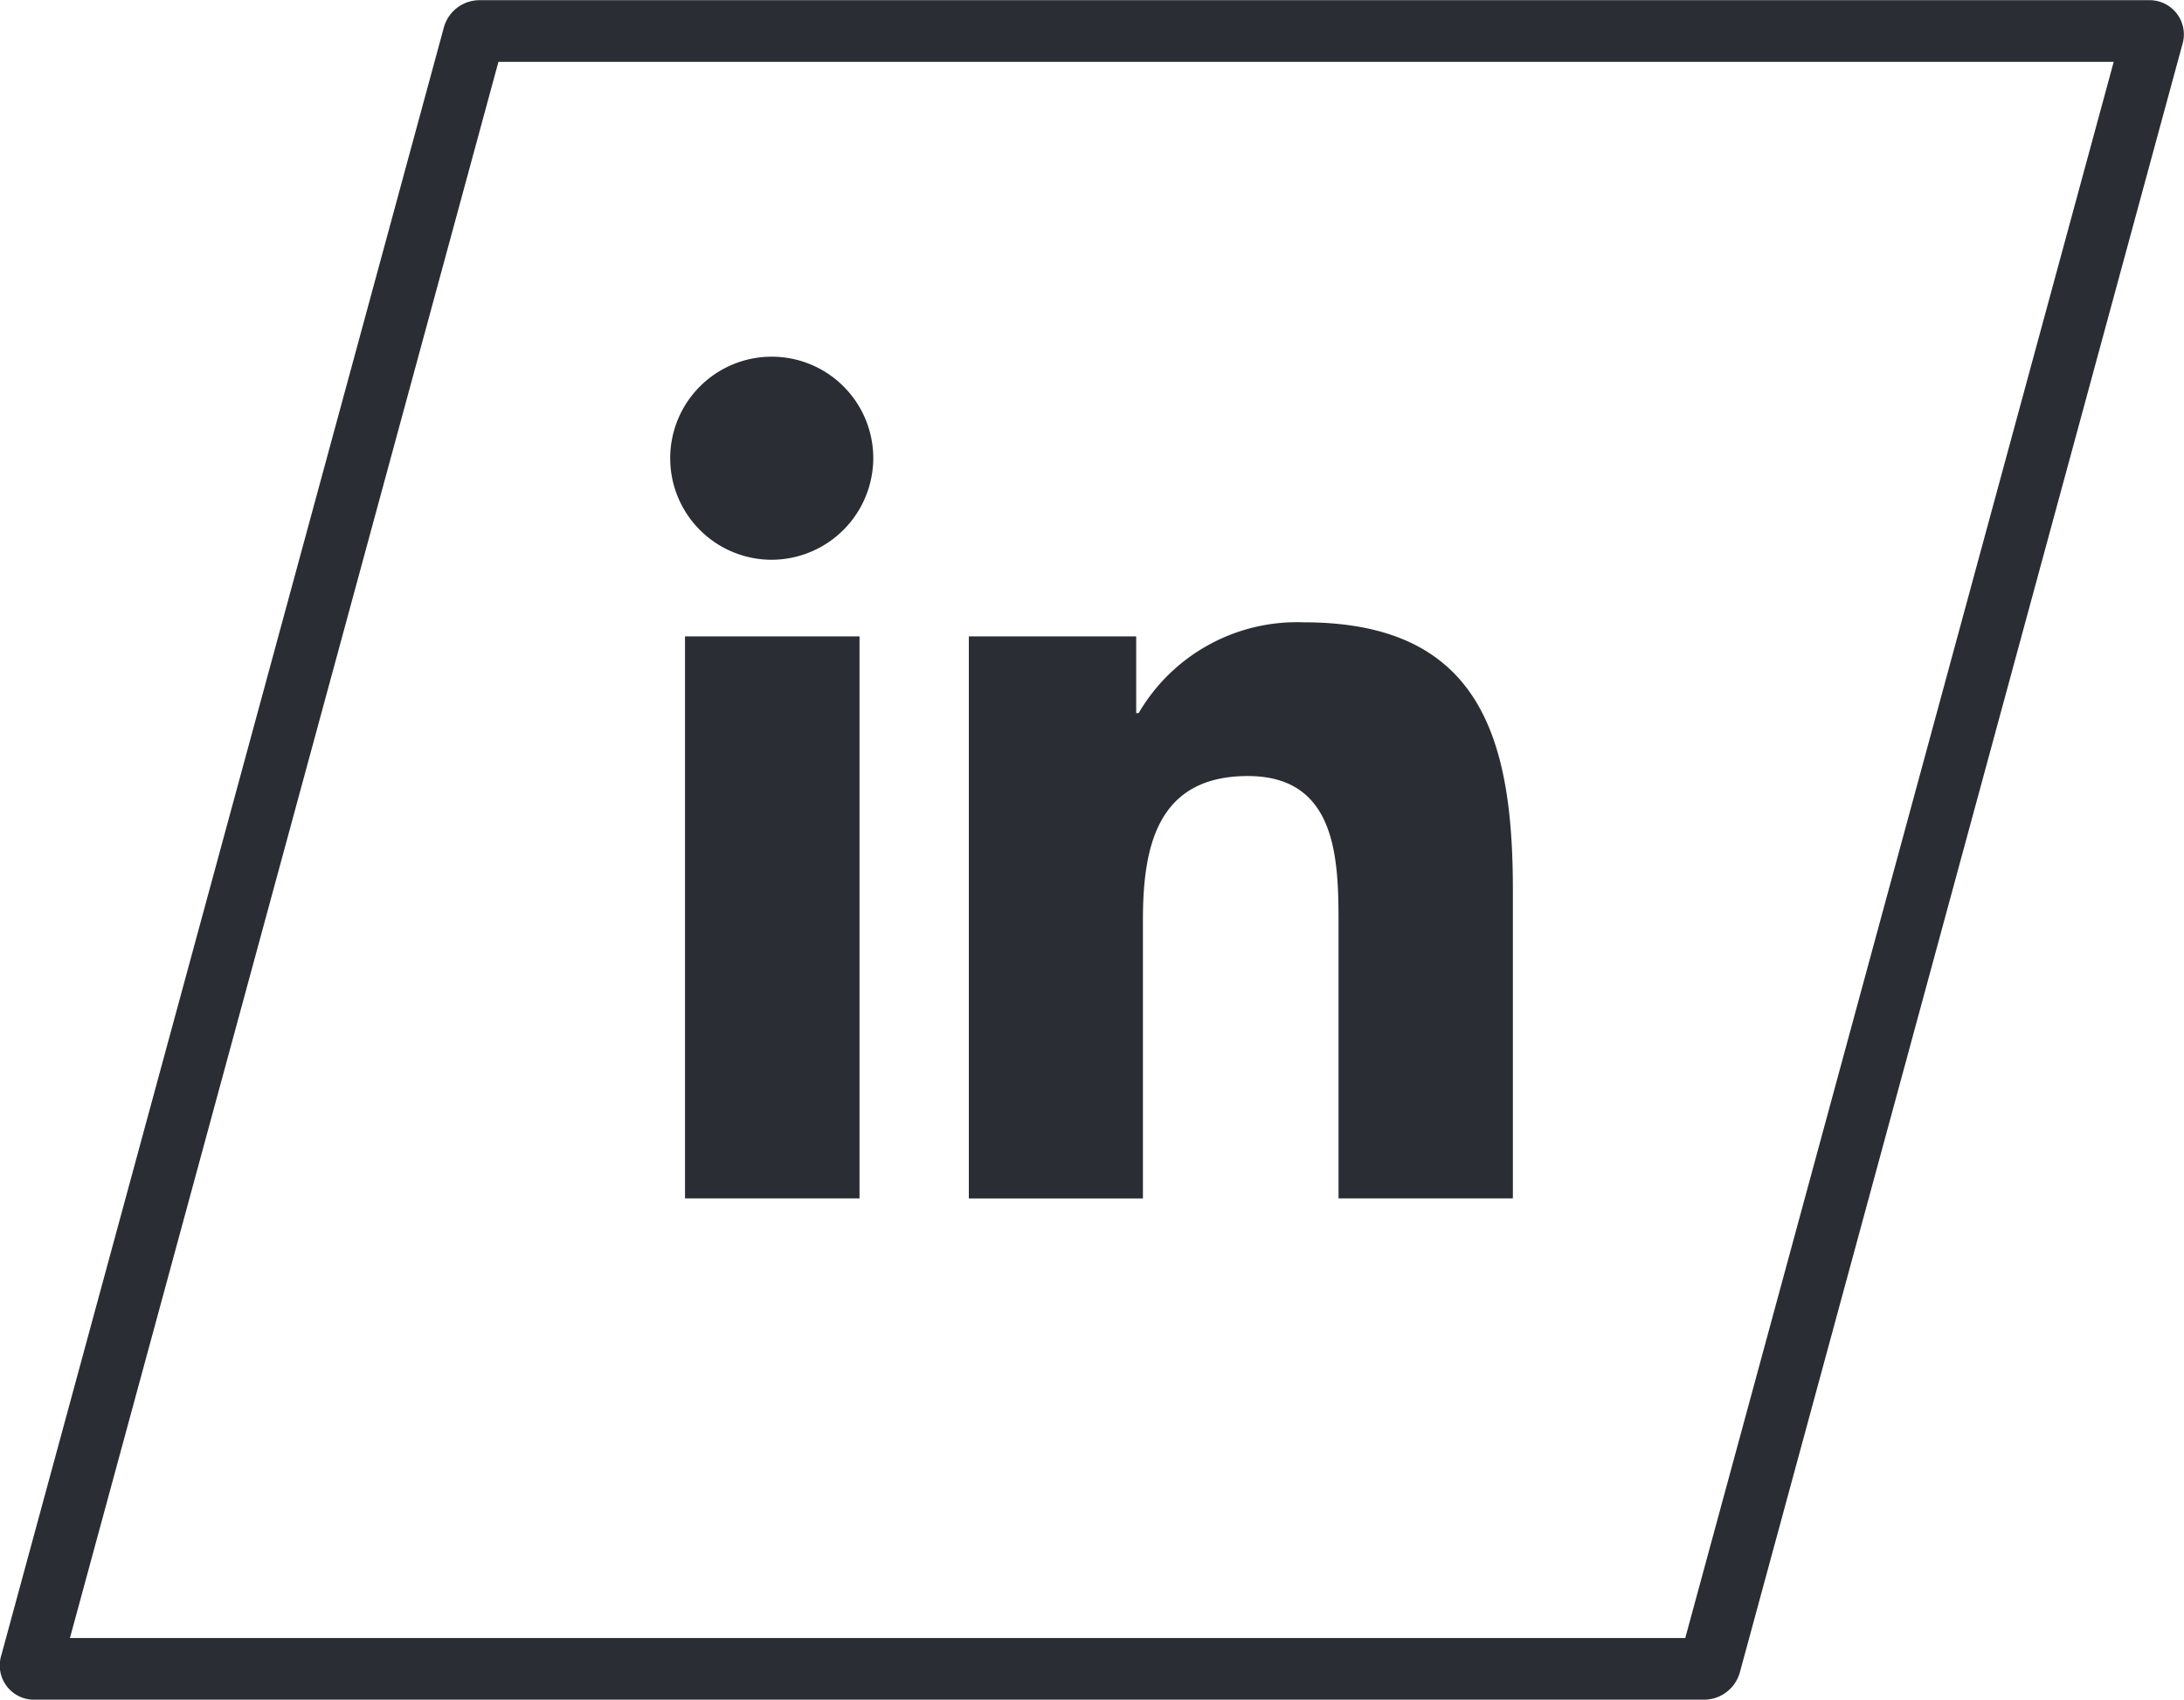
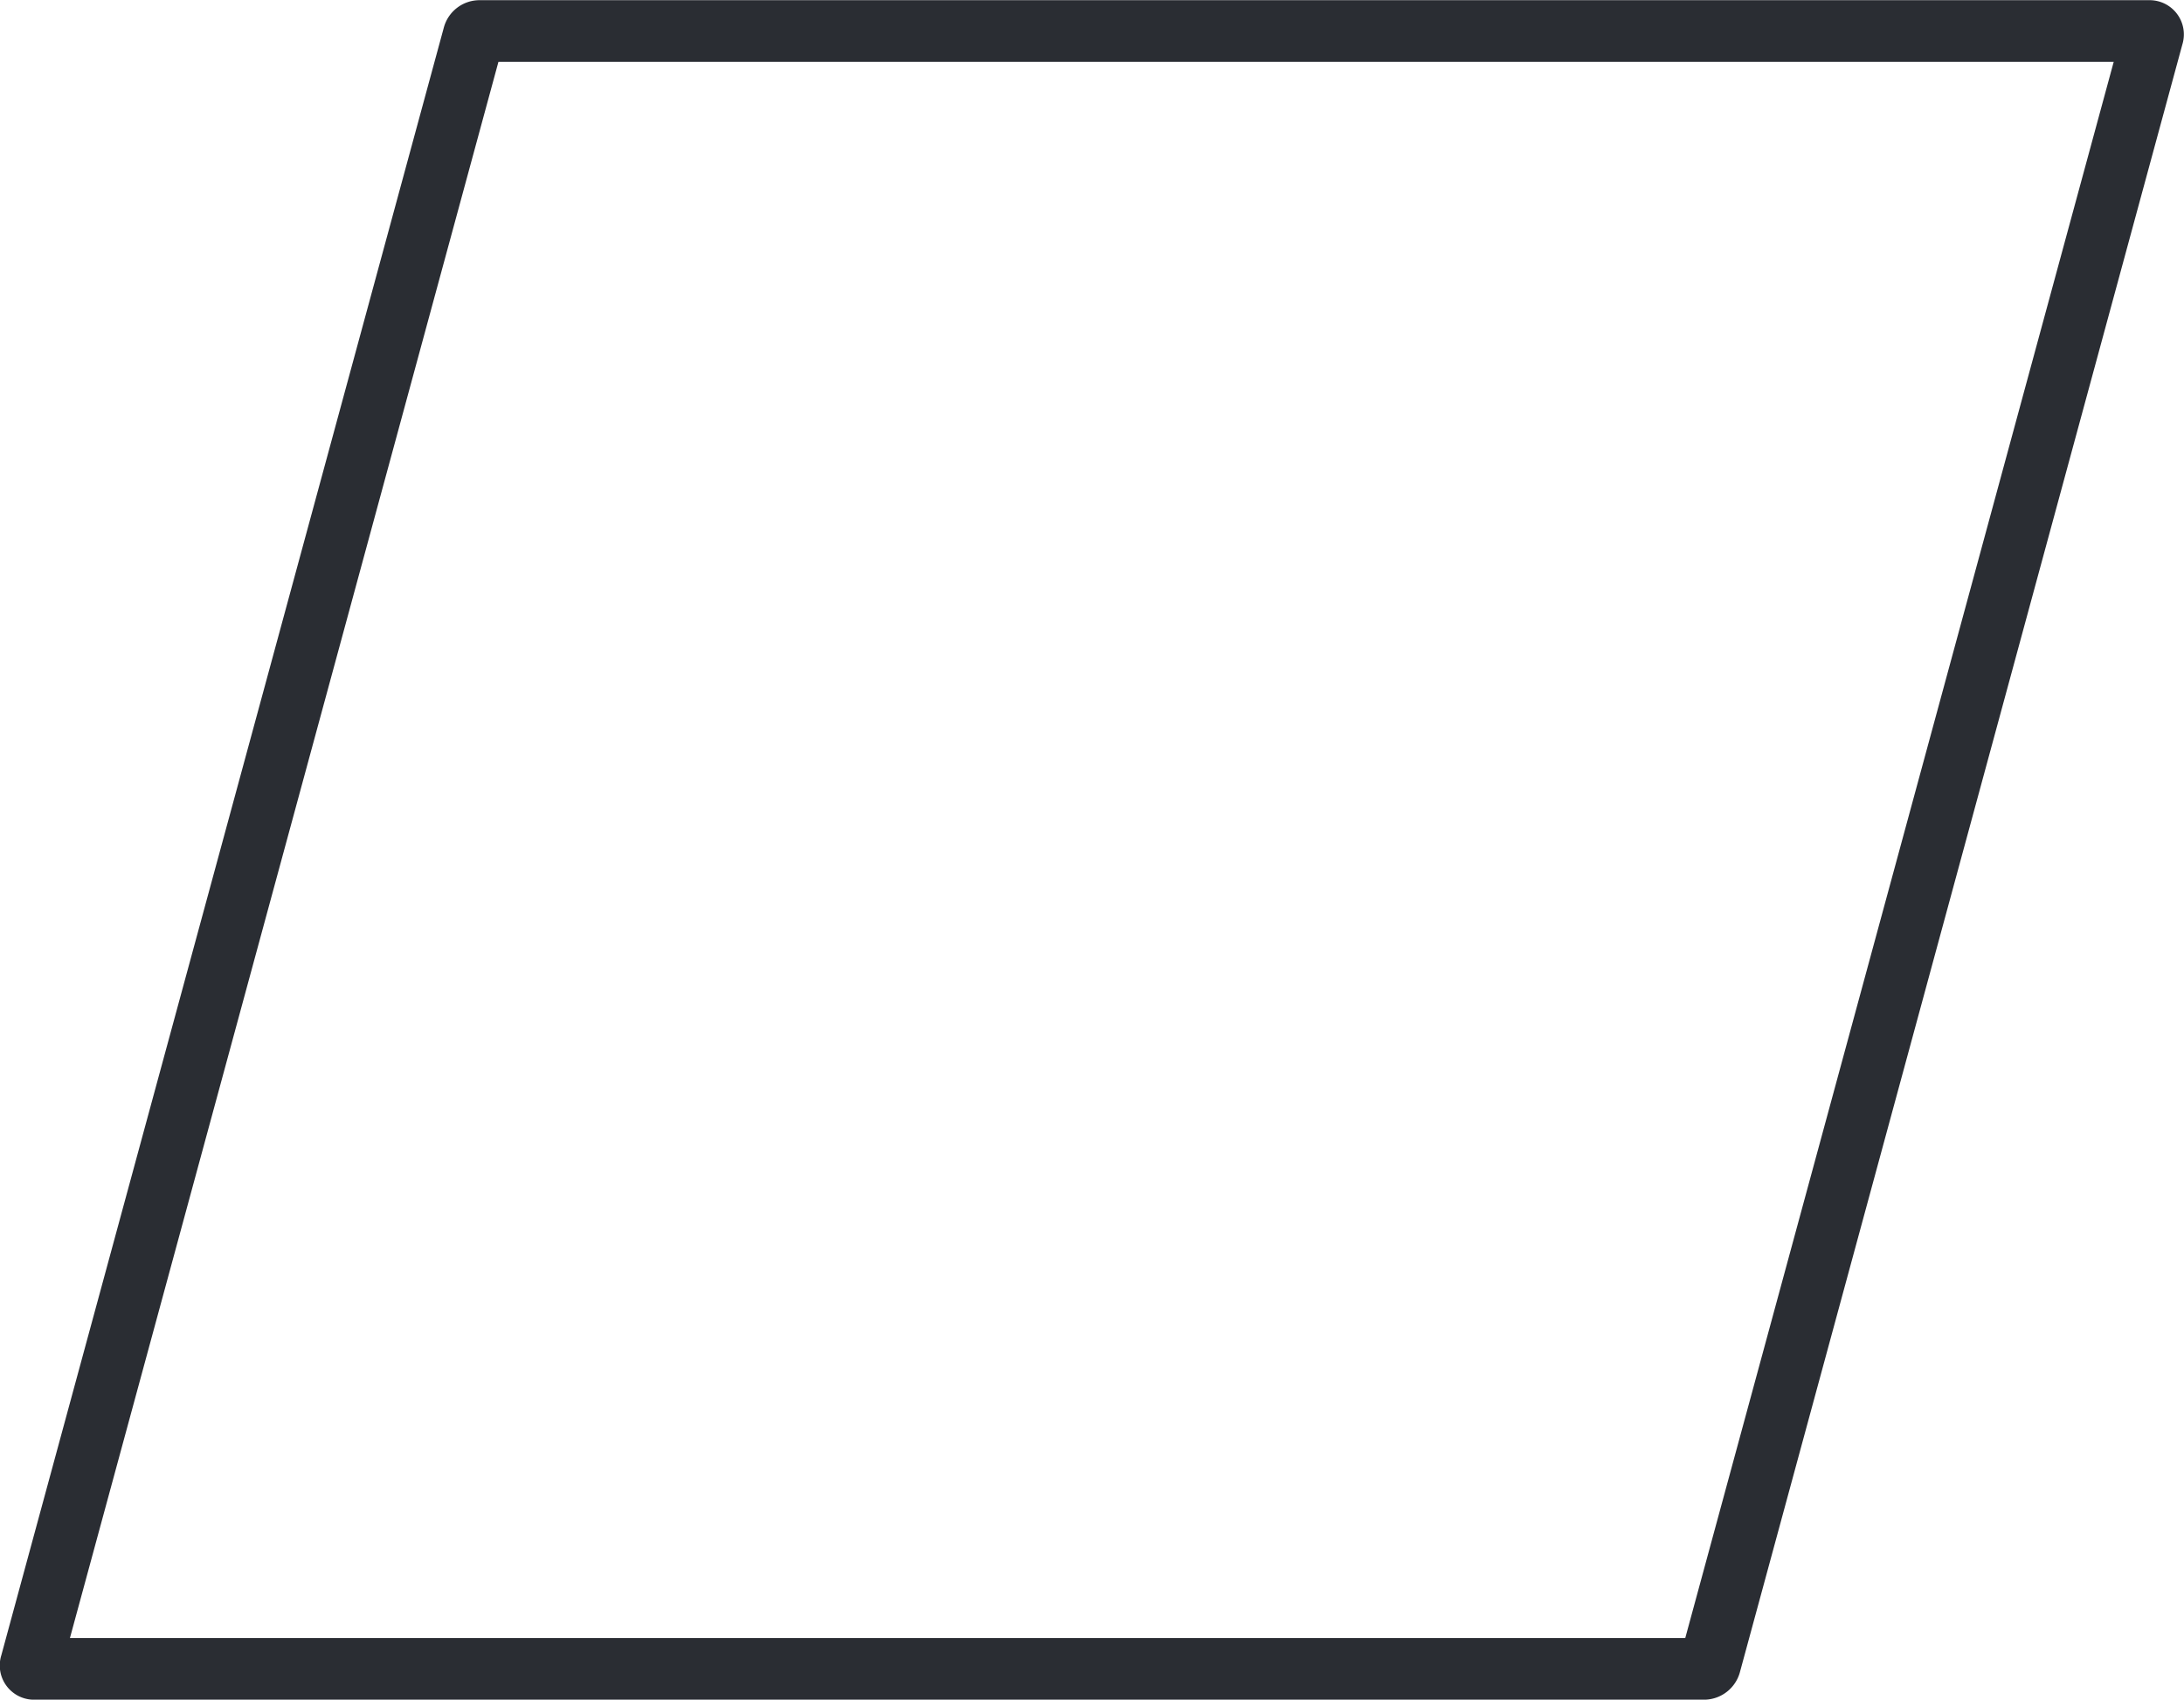
<svg xmlns="http://www.w3.org/2000/svg" width="35.403" height="27.552" viewBox="0 0 35.403 27.552">
  <g id="linkdin-icon" transform="translate(0.502 0.5)">
    <path id="Path_136" data-name="Path 136" d="M-161.489,3.416a.105.105,0,0,1-.1.075h-27.067a.055.055,0,0,1-.054-.075l7.177-26.4a.1.1,0,0,1,.1-.075h27.065a.055.055,0,0,1,.055.075Z" transform="translate(188.708 23.062)" fill="none" stroke="#2a2d33" stroke-width="1" />
-     <path id="Icon_awesome-linkedin-in" data-name="Icon awesome-linkedin-in" d="M3.054,13.645H.225V4.535H3.054ZM1.638,3.293A1.646,1.646,0,1,1,3.277,1.639,1.652,1.652,0,0,1,1.638,3.293Zm12,10.352H10.819V9.211c0-1.057-.021-2.412-1.471-2.412-1.471,0-1.7,1.148-1.7,2.336v4.511H4.826V4.535H7.539V5.778h.04a2.972,2.972,0,0,1,2.677-1.471c2.863,0,3.389,1.885,3.389,4.334v5Z" transform="translate(10.377 5.281)" fill="#2a2d33" />
  </g>
</svg>